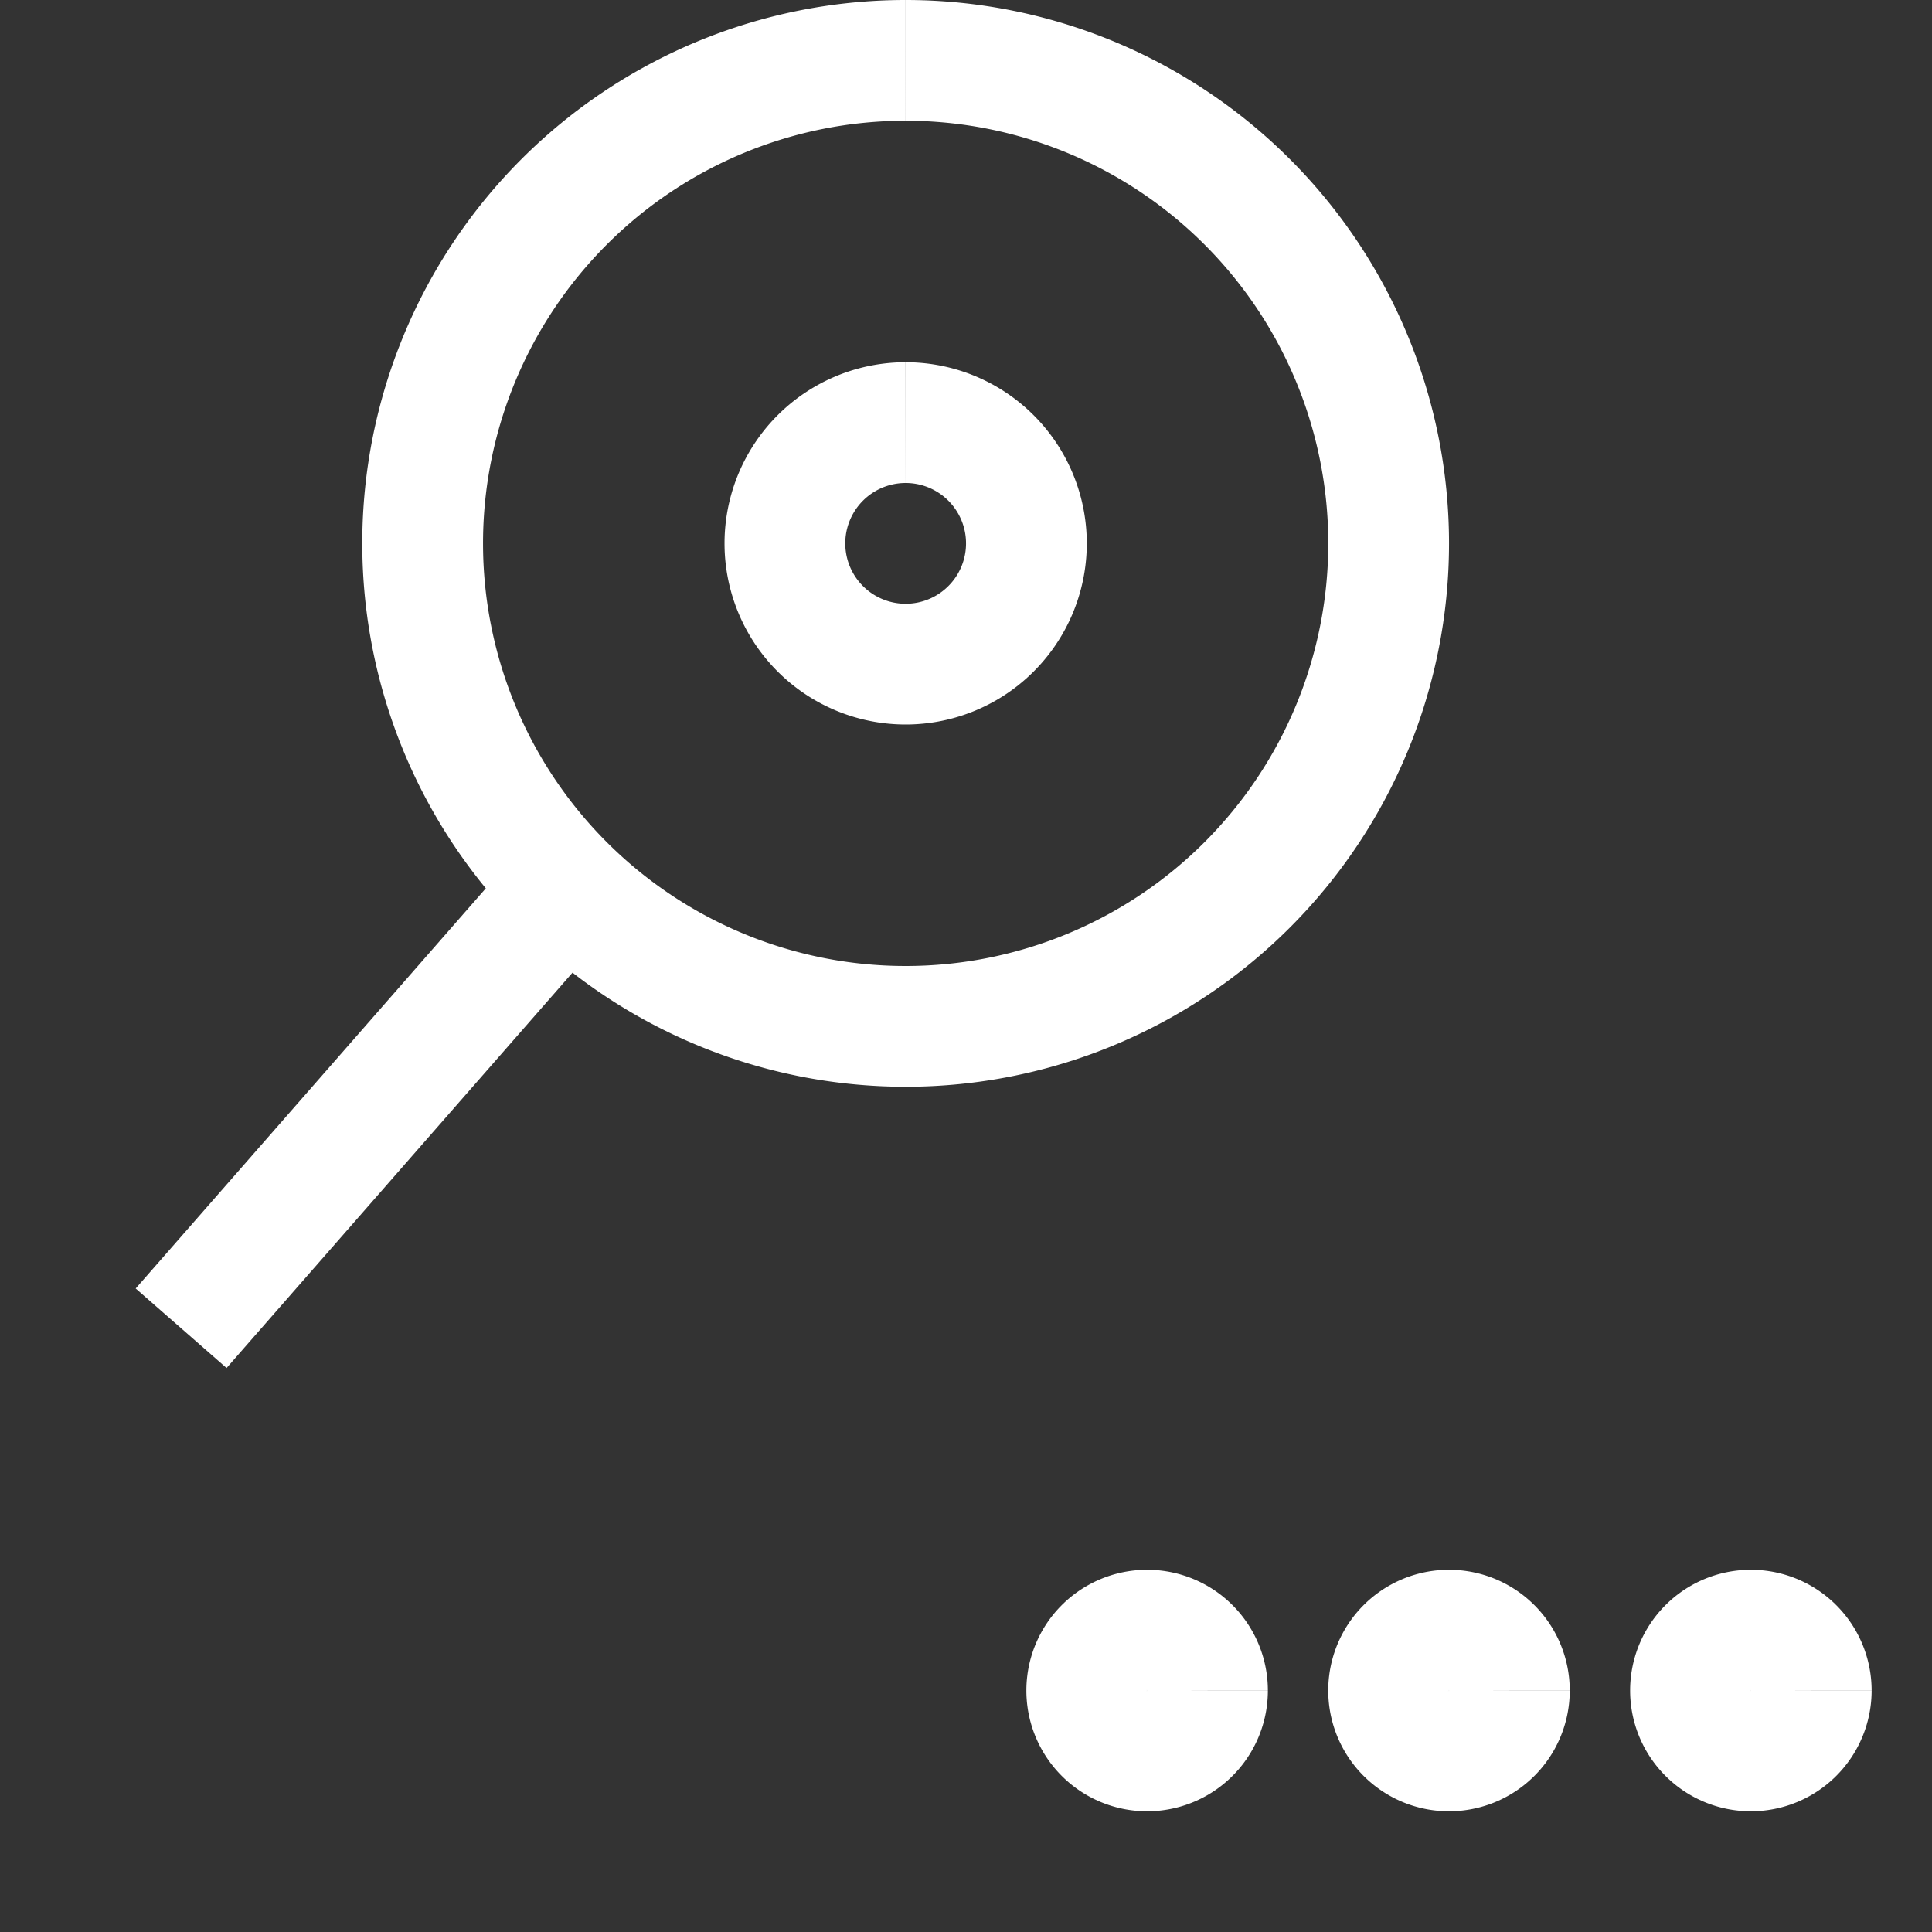
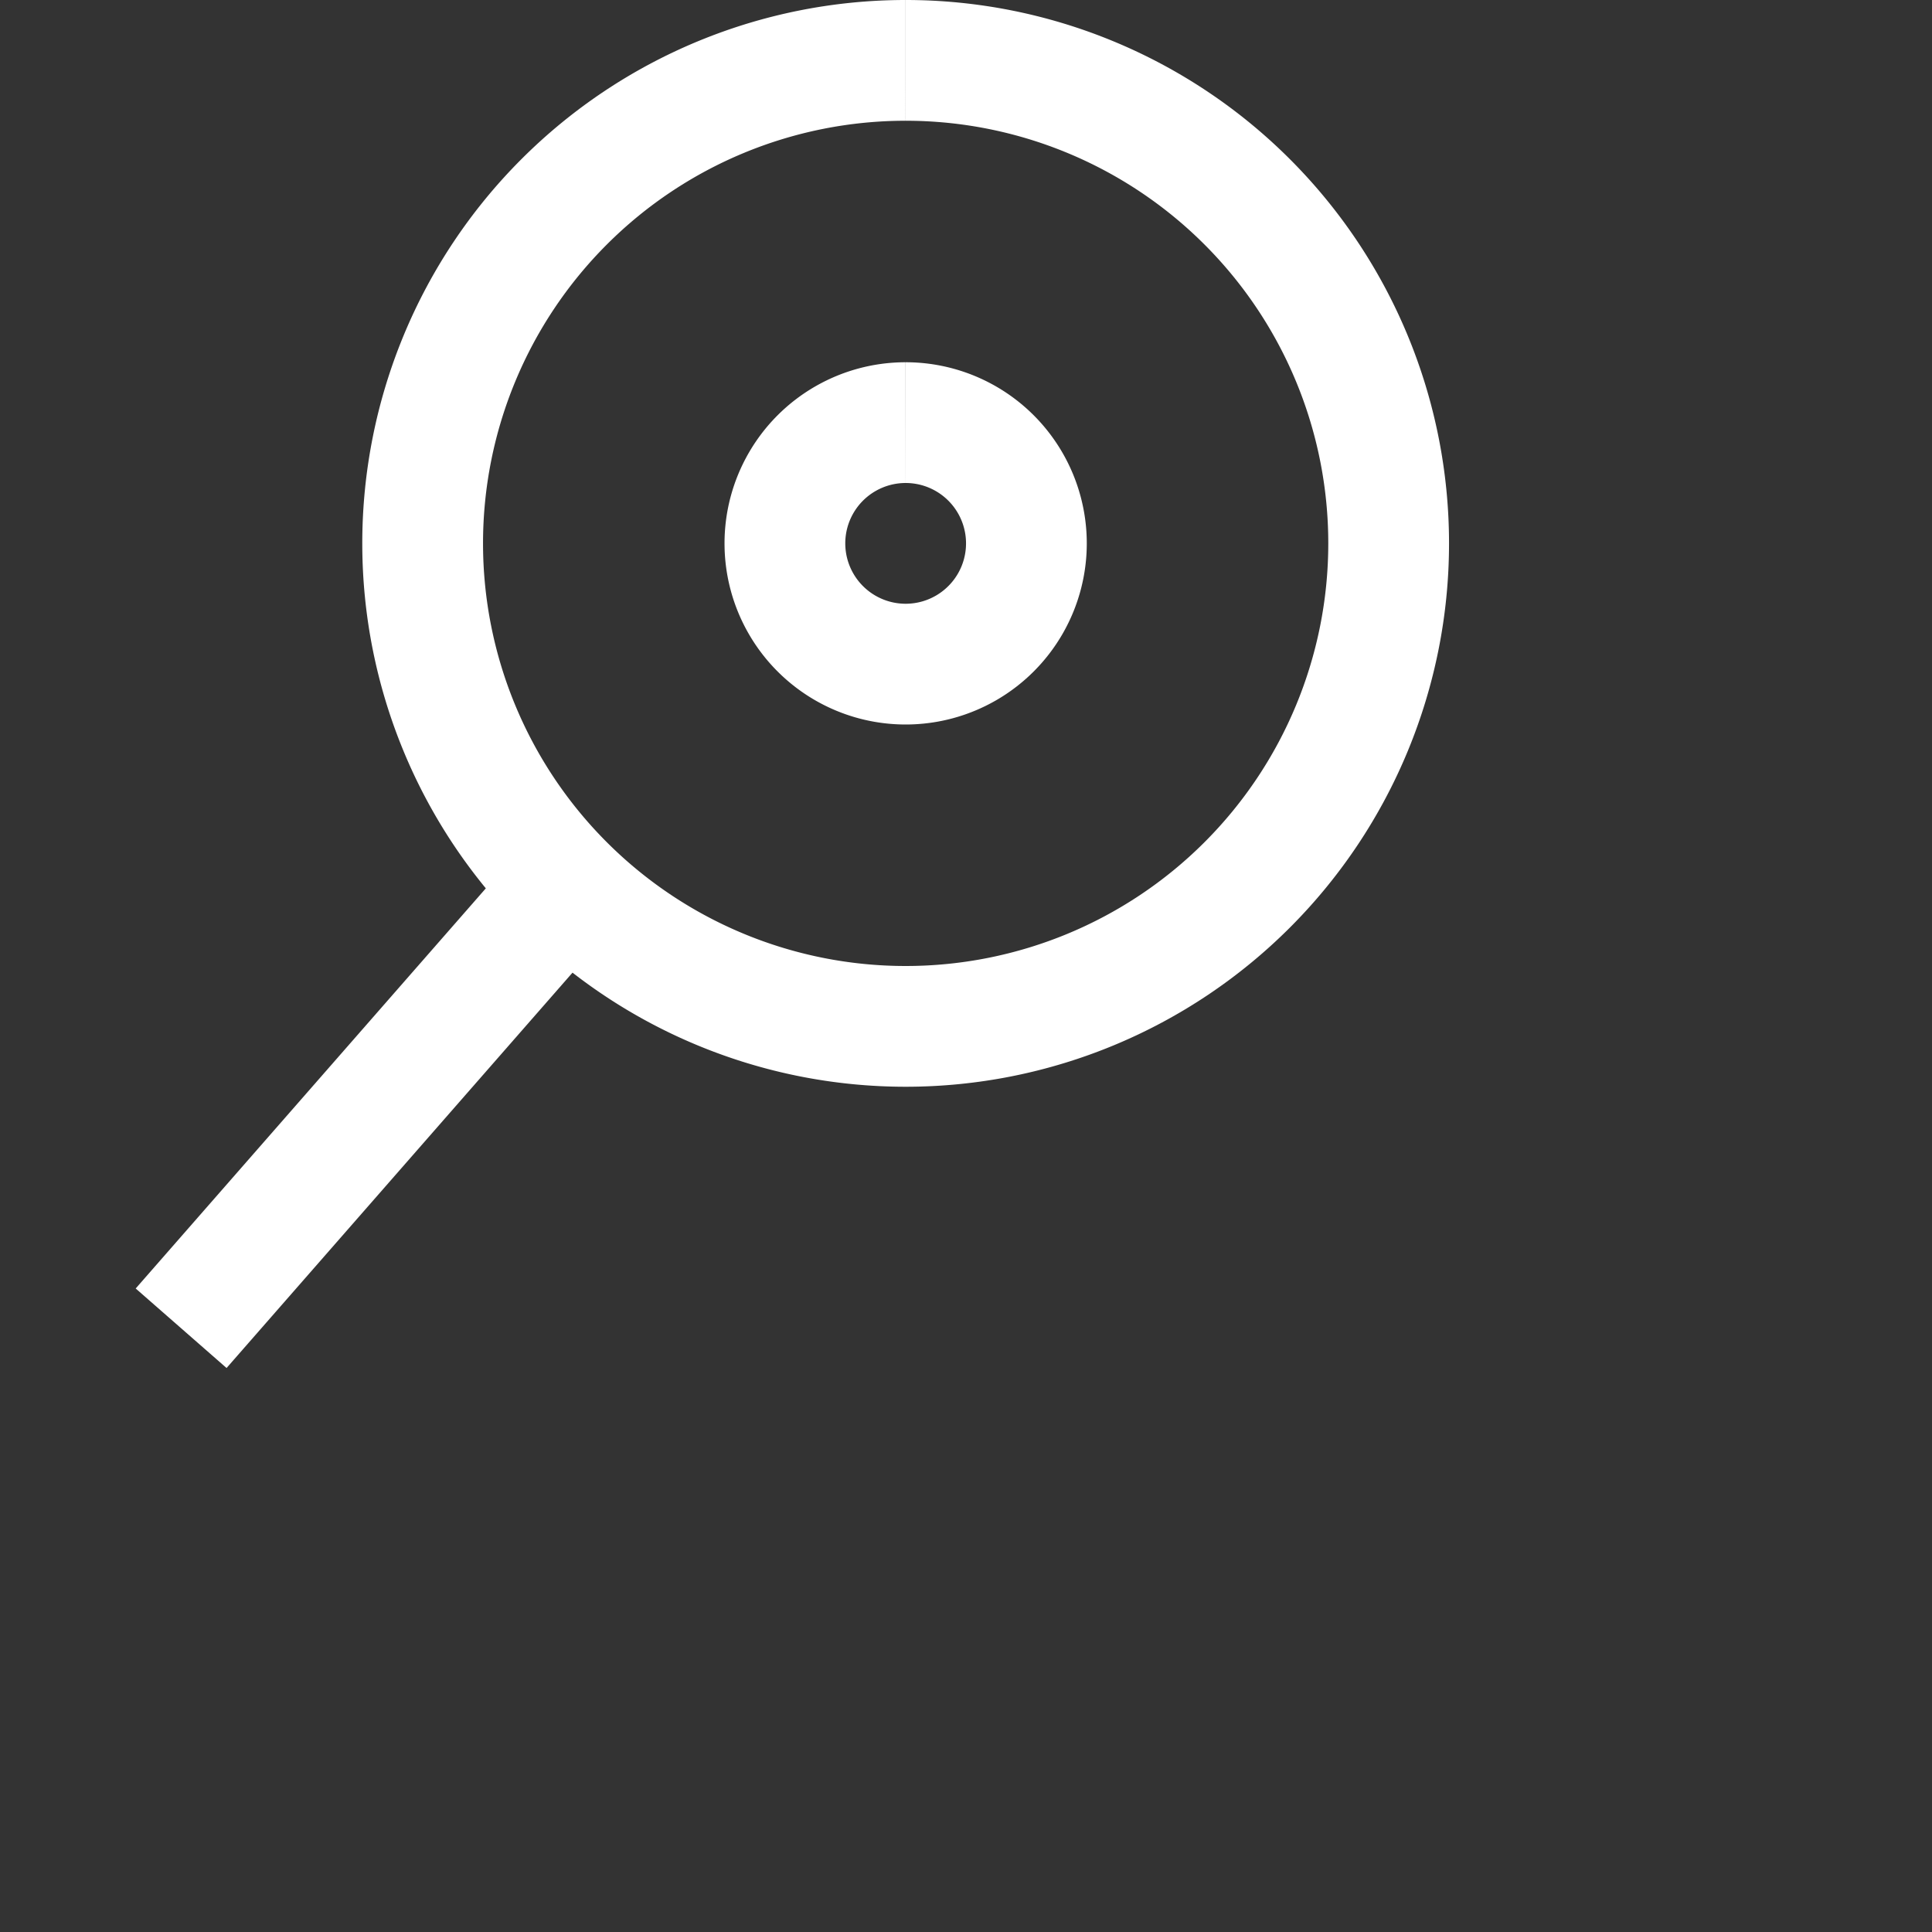
<svg xmlns="http://www.w3.org/2000/svg" style="background:#B0B0B0" width="80" height="80" viewBox="0 0 32.00 32.00">
  <rect x="0" y="0" width="32.00" height="32.00" fill="#333333" stroke="none" />
  <path style="stroke-width:2;stroke:#FFFFFF;fill:none" d="M3,22 L10,14   " />
  <path style="stroke-width:2;stroke:#FFFFFF;fill:none" d="M15,1 m0,0 a8,8,0 1 0 0.001 0 " />
  <path style="stroke-width:2;stroke:#FFFFFF;fill:none" d="M15,7 m0,0 a2,2,0 1 0 0.001 0 " />
-   <path style="stroke-width:2;stroke:#FFFFFF;fill:none" d="             M20,28 a1,1,0 1 0 0,0.001             M25,28 a1,1,0 1 0 0,0.001             M30,28 a1,1,0 1 0 0,0.001 " />
</svg>